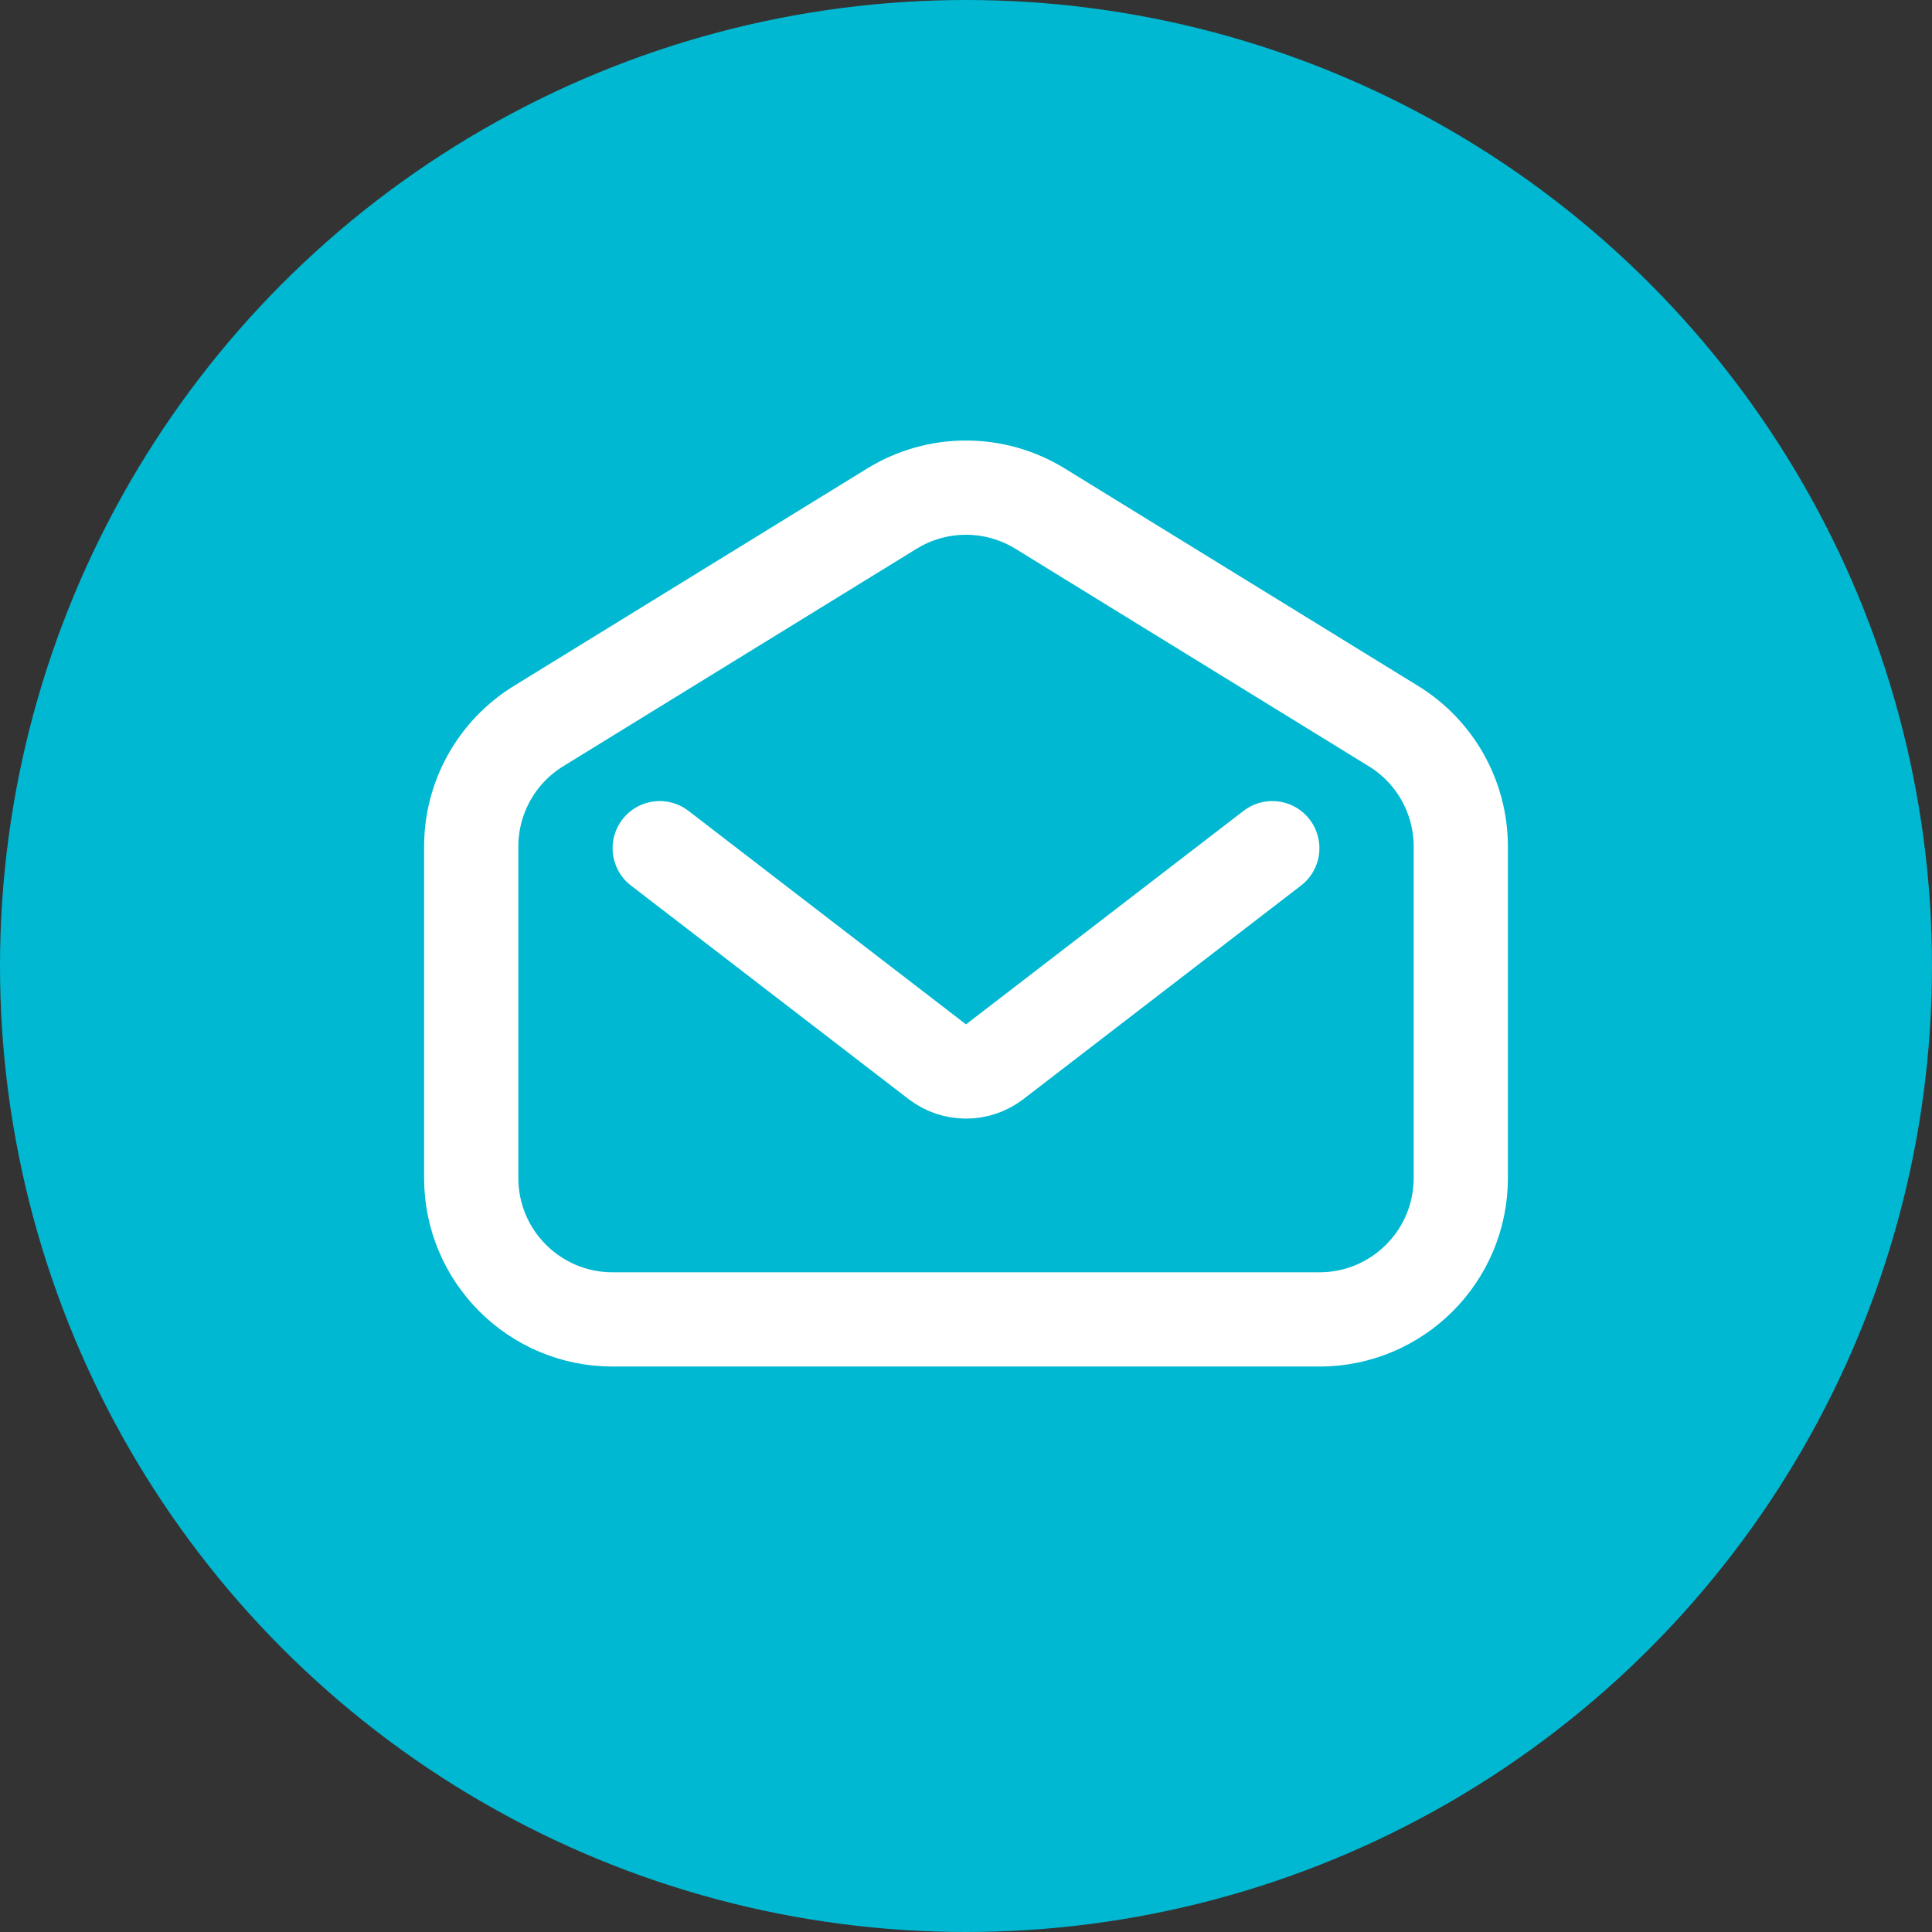
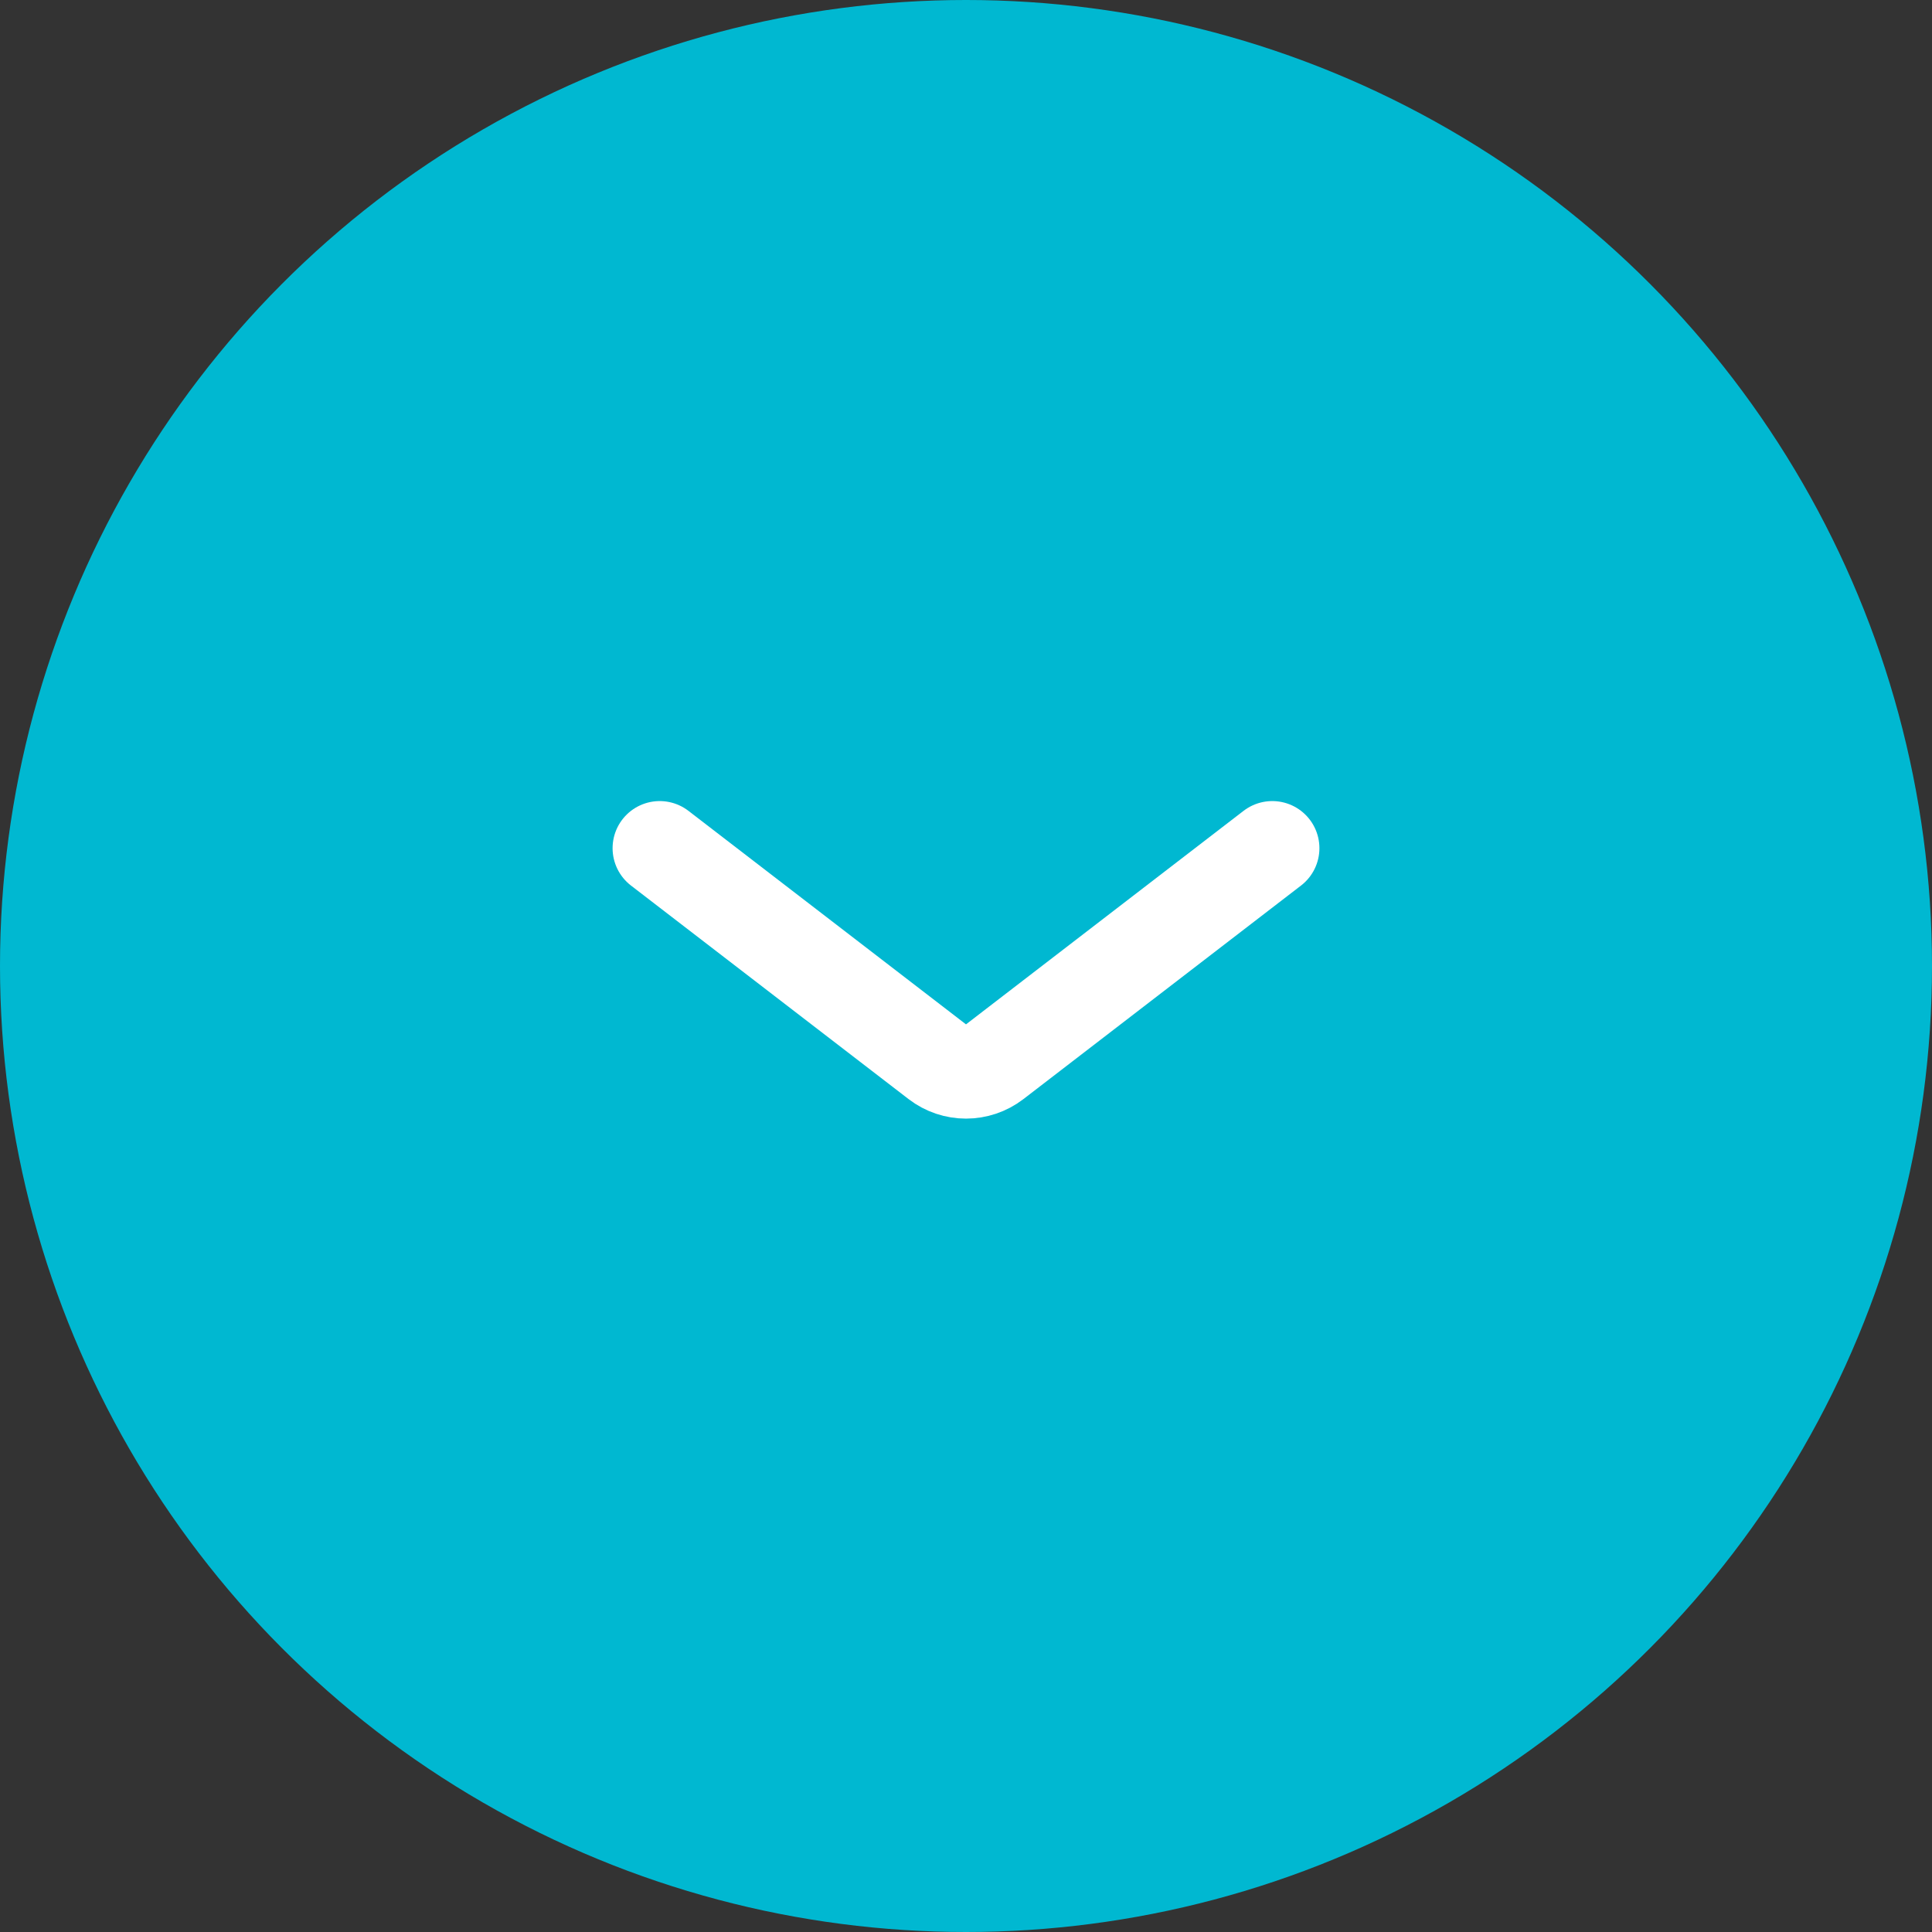
<svg xmlns="http://www.w3.org/2000/svg" width="41" height="41" viewBox="0 0 41 41" fill="none">
  <rect x="0" y="0" width="41" height="41" fill="#333333" stroke="none" />
  <circle cx="20.5" cy="20.5" r="20.5" fill="#00B8D1" />
-   <path d="M31 25V17.965C31 16.923 30.46 15.956 29.573 15.41L22.073 10.794C21.108 10.2 19.892 10.2 18.927 10.794L11.427 15.41C10.54 15.956 10 16.923 10 17.965V25C10 26.657 11.343 28 13 28H28C29.657 28 31 26.657 31 25Z" stroke="white" stroke-width="2" />
  <path d="M14 18L19.89 22.531C20.25 22.808 20.75 22.808 21.11 22.531L27 18" stroke="white" stroke-width="2" stroke-linecap="round" />
</svg>